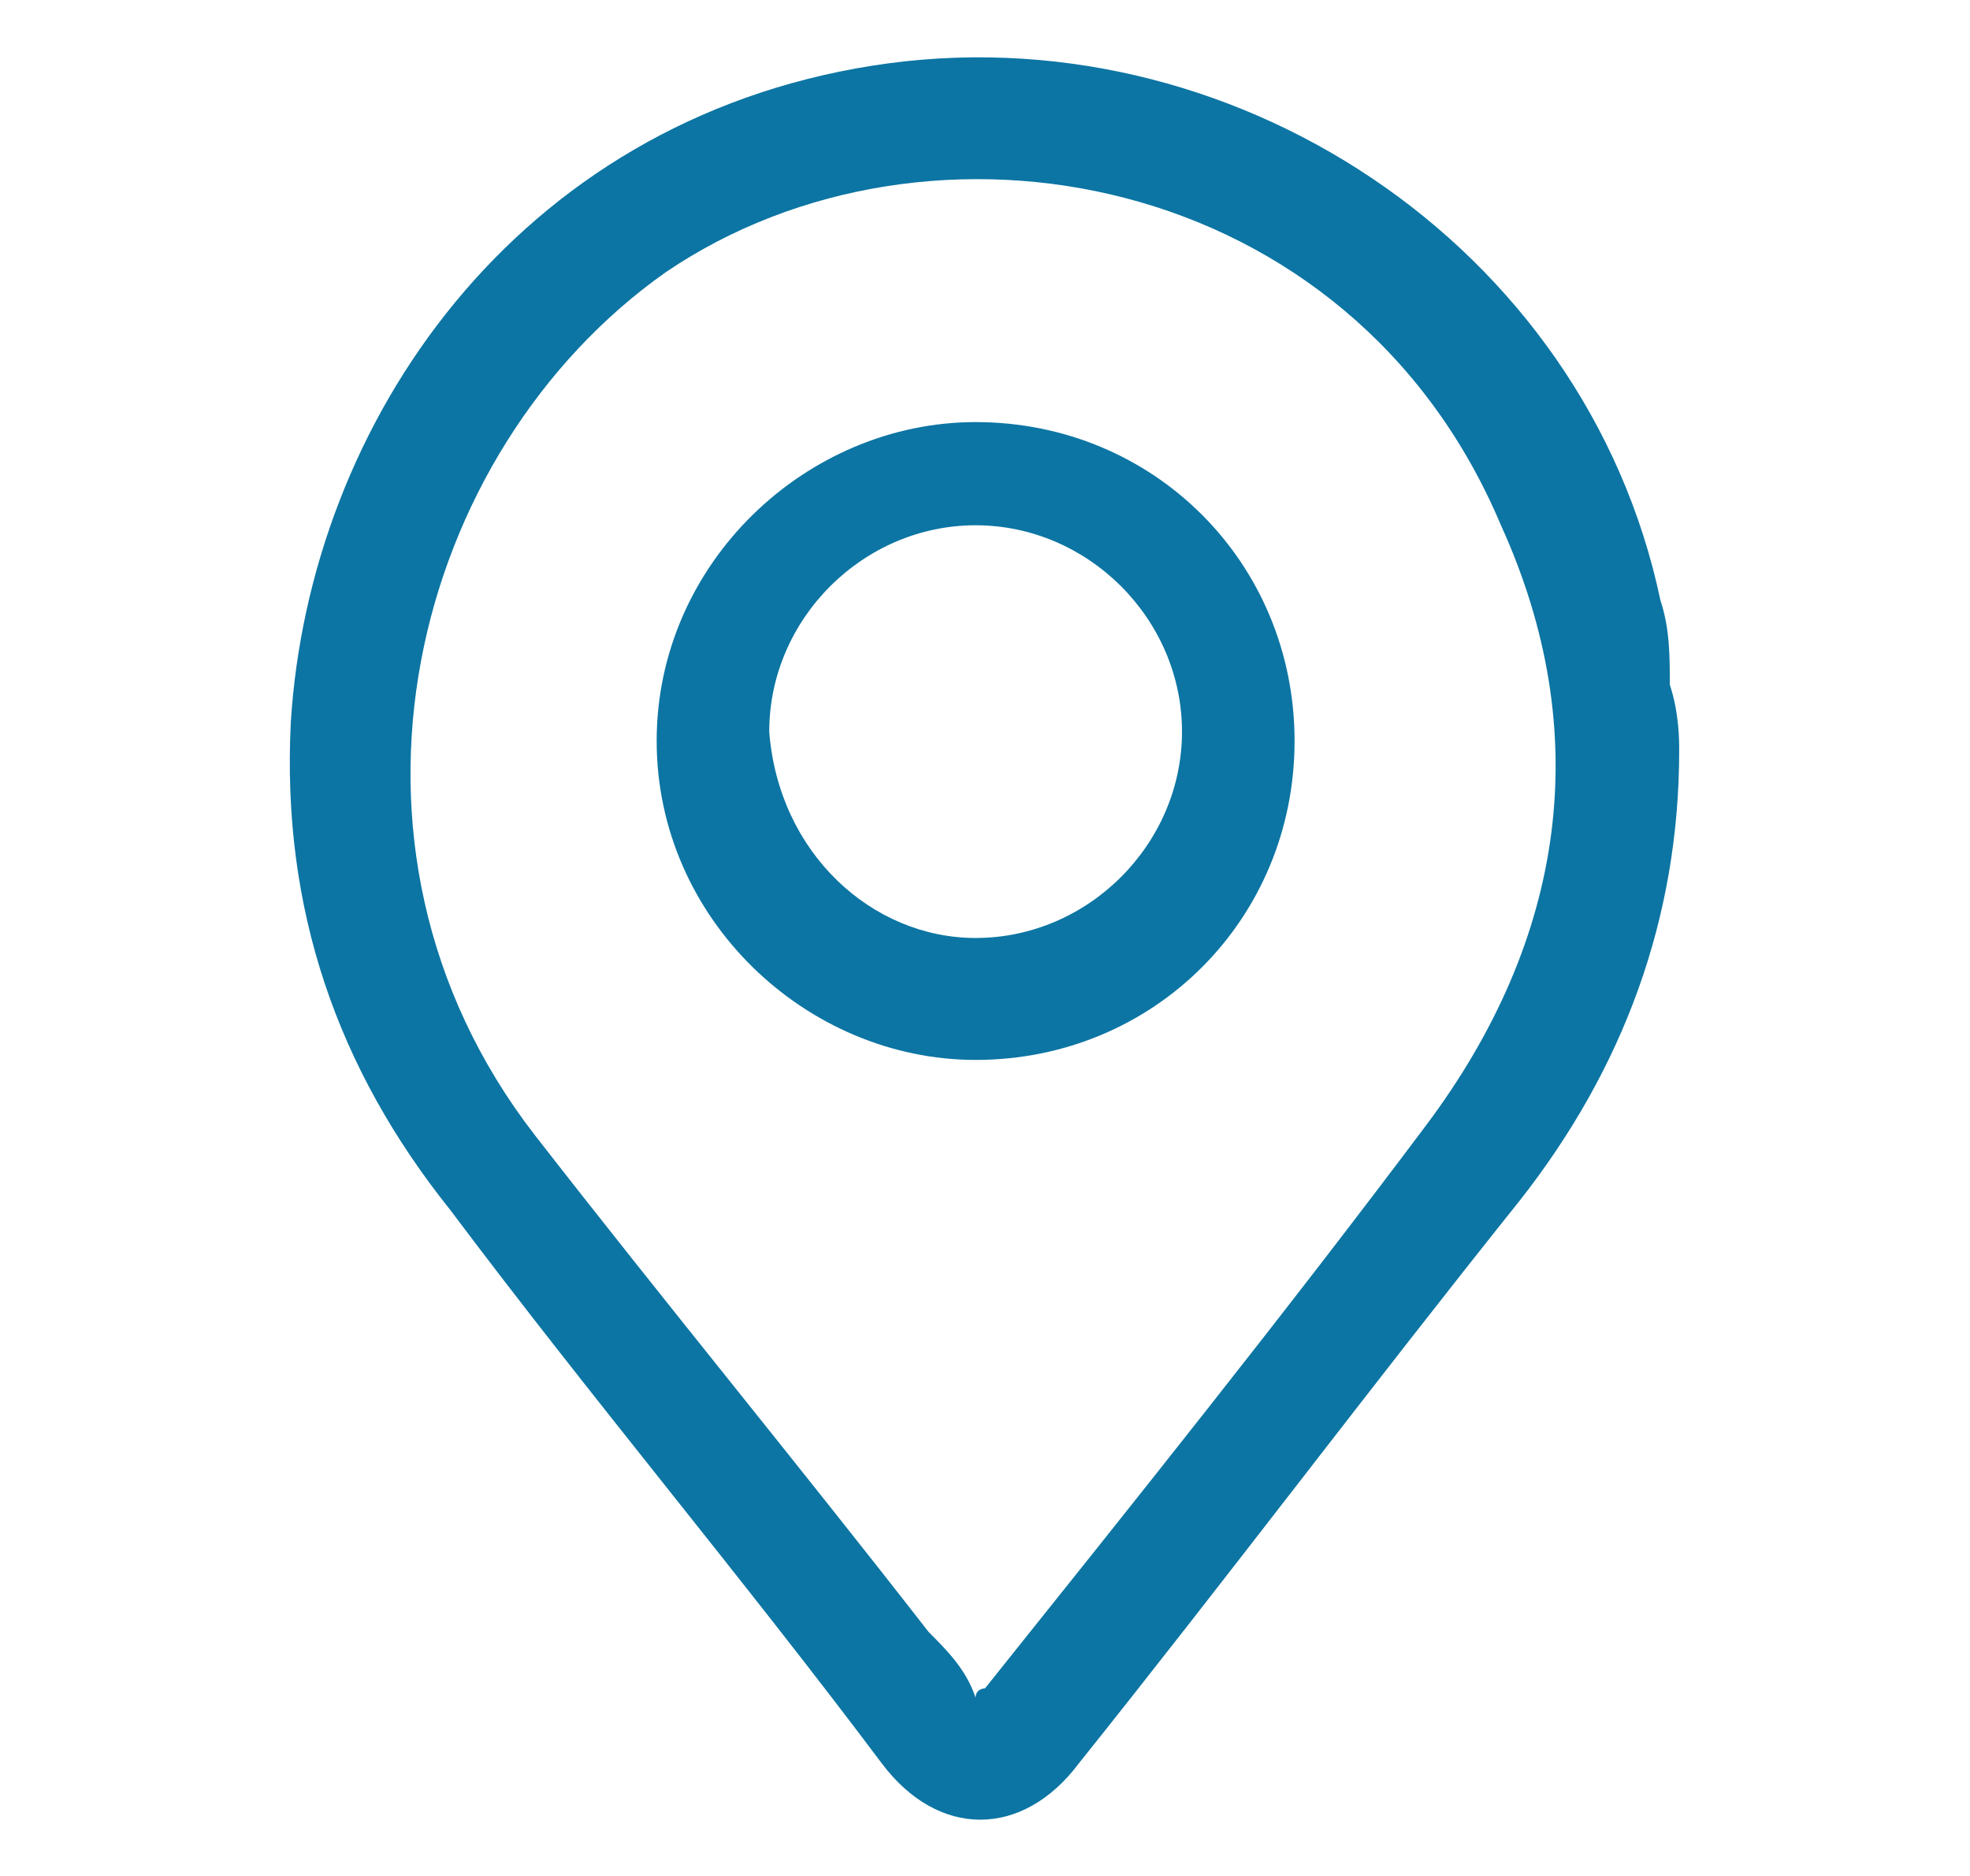
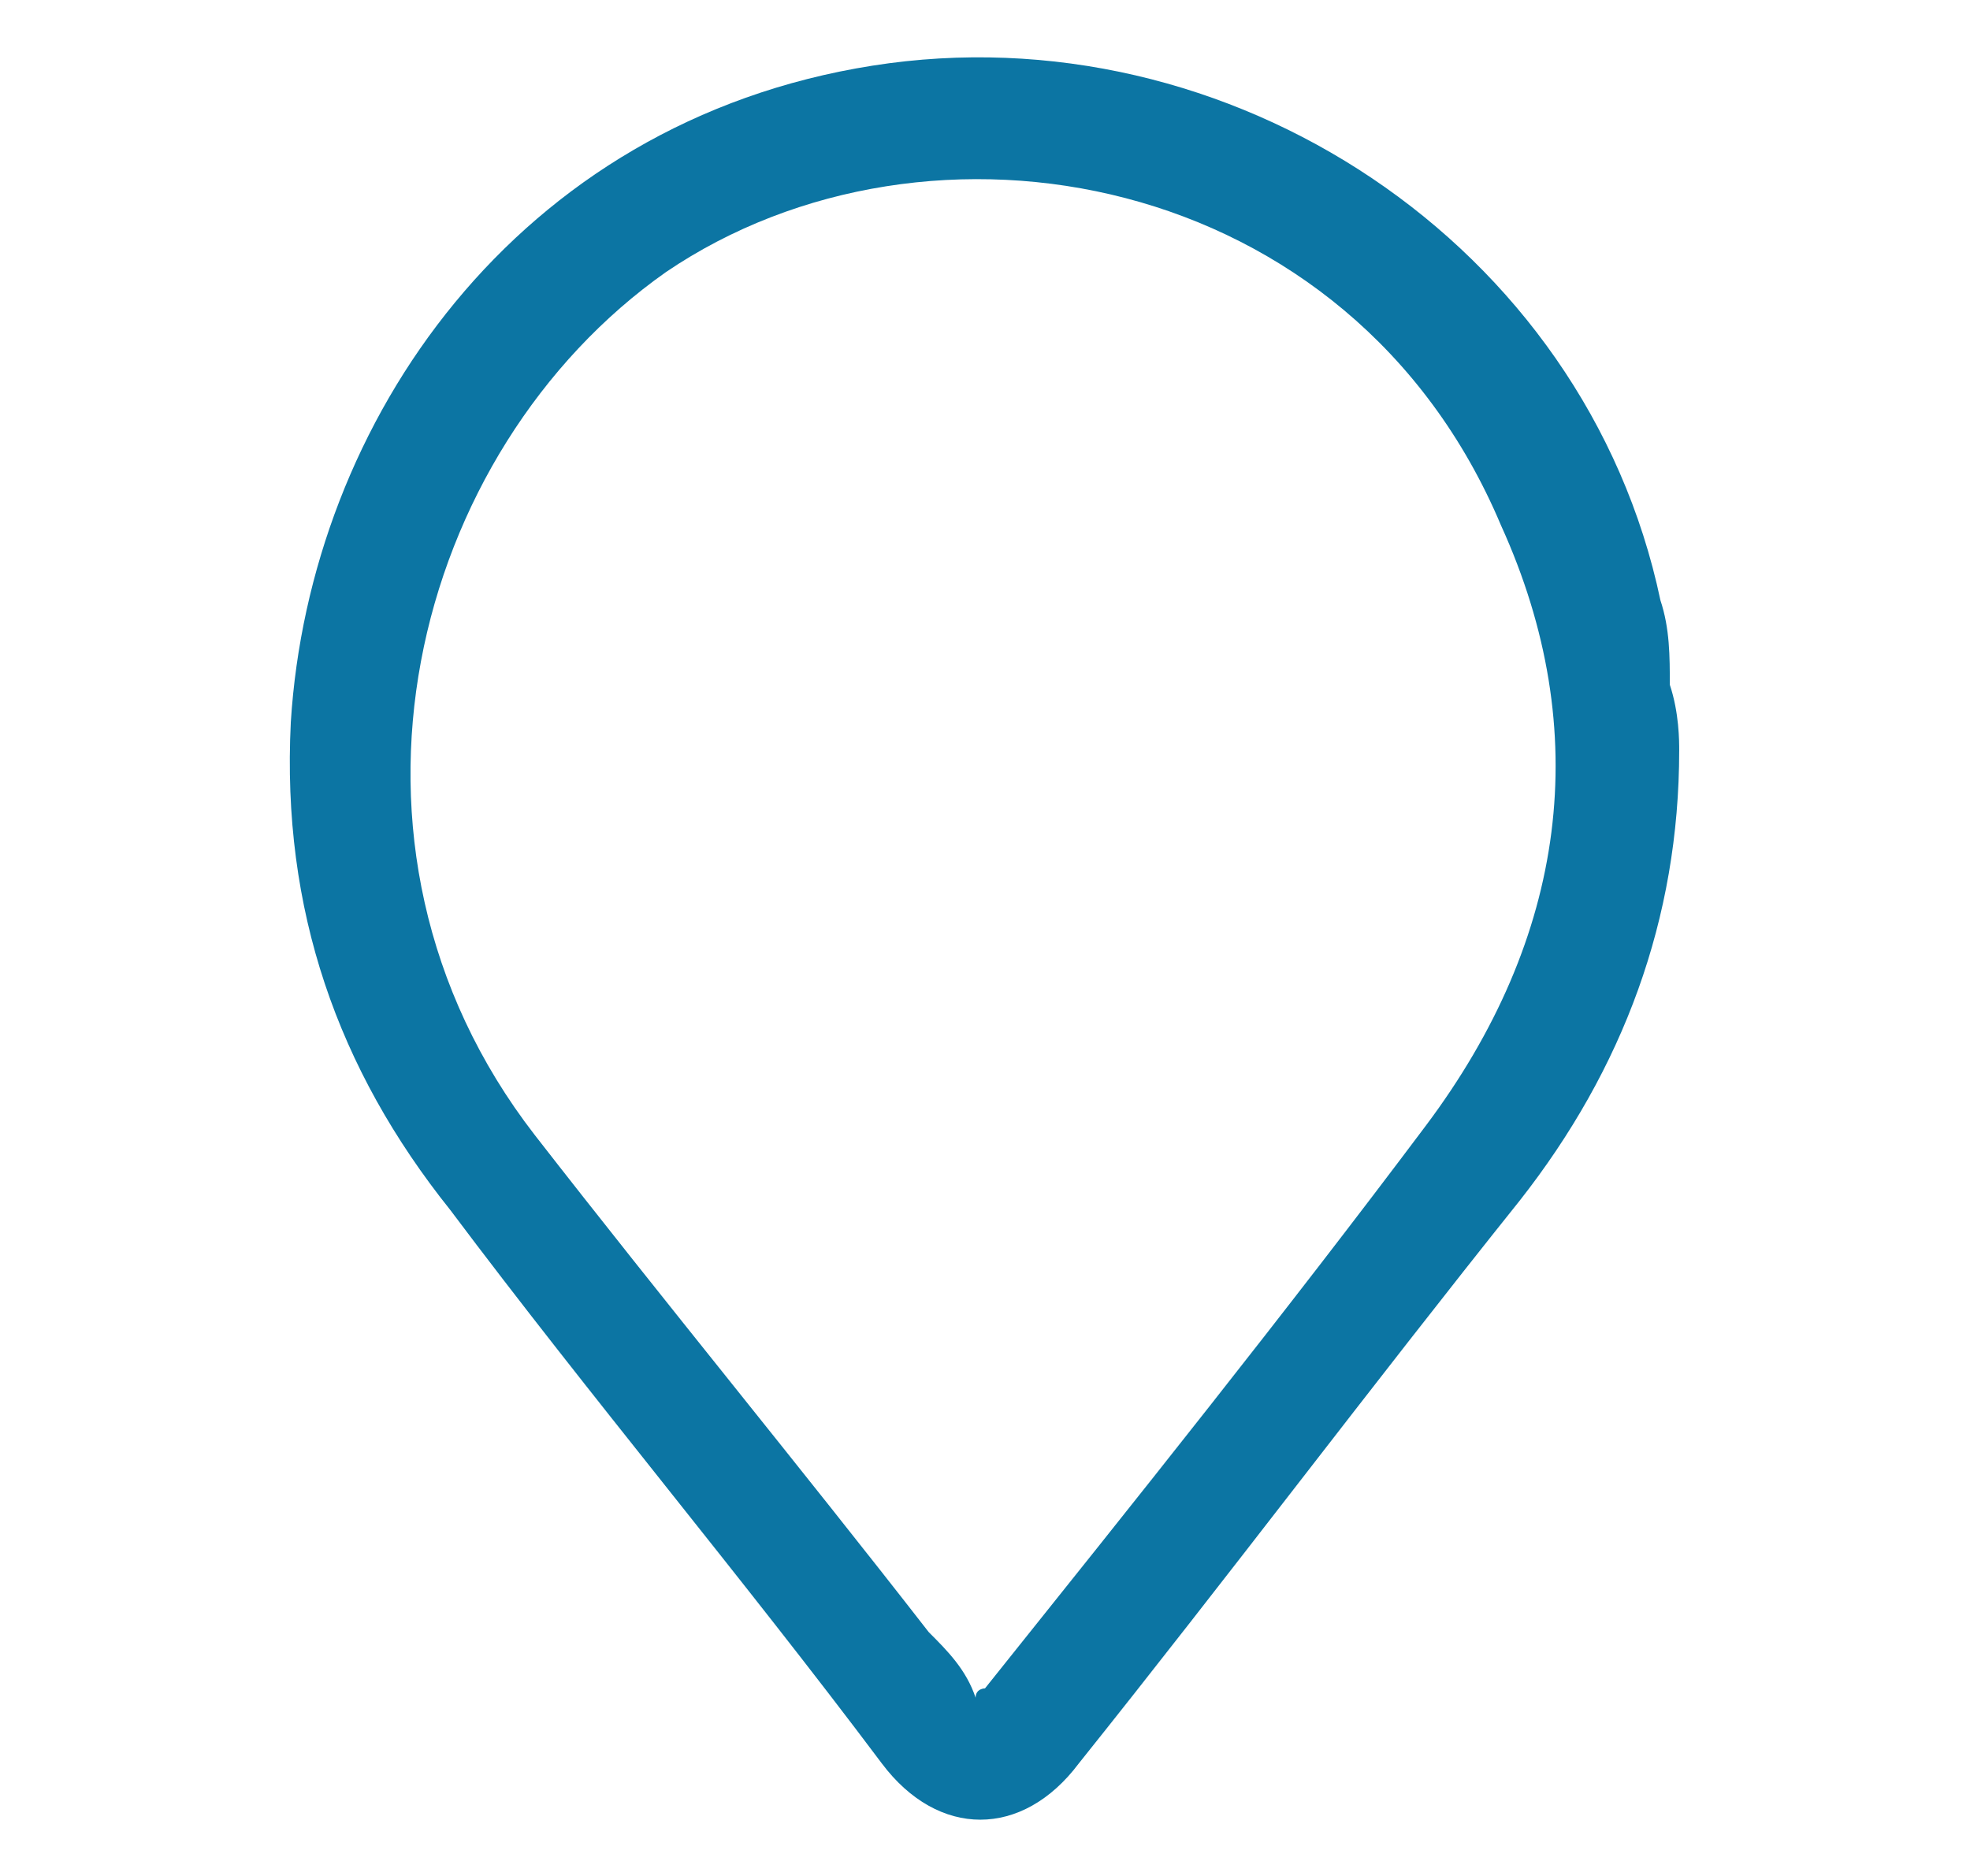
<svg xmlns="http://www.w3.org/2000/svg" version="1.1" id="Layer_1" x="0px" y="0px" viewBox="0 0 21 20" style="enable-background:new 0 0 21 20;" xml:space="preserve">
  <style type="text/css">
	.st0{fill:#0C75A3;}
</style>
  <g>
    <path class="st0" d="M17.9,8c0,1.8-0.6,3.4-1.7,4.8c-1.6,2-3.1,4-4.7,6c-0.6,0.8-1.5,0.8-2.1,0c-1.5-2-3.1-3.9-4.6-5.9   C3.6,11.4,3,9.7,3.1,7.7c0.2-3.2,2.4-6.4,6.2-7c3.8-0.6,7.6,1.9,8.4,5.7c0.1,0.3,0.1,0.6,0.1,0.9C17.9,7.6,17.9,7.9,17.9,8z    M10.4,18.1c0-0.1,0.1-0.1,0.1-0.1c1.6-2,3.2-4,4.7-6c1.5-2,1.8-4.2,0.8-6.4C14.4,1.8,9.9,1,7.1,2.9C4.4,4.8,3.3,9,5.7,12.1   c1.4,1.8,2.8,3.5,4.2,5.3C10.1,17.6,10.3,17.8,10.4,18.1z" />
-     <path class="st0" d="M10.4,4.5c1.9,0,3.4,1.5,3.4,3.4c0,1.9-1.5,3.4-3.4,3.4C8.6,11.3,7,9.8,7,7.9C7,6,8.6,4.5,10.4,4.5z M10.4,10   c1.2,0,2.2-1,2.2-2.2c0-1.2-1-2.2-2.2-2.2c-1.2,0-2.2,1-2.2,2.2C8.3,9.1,9.3,10,10.4,10z" />
  </g>
</svg>